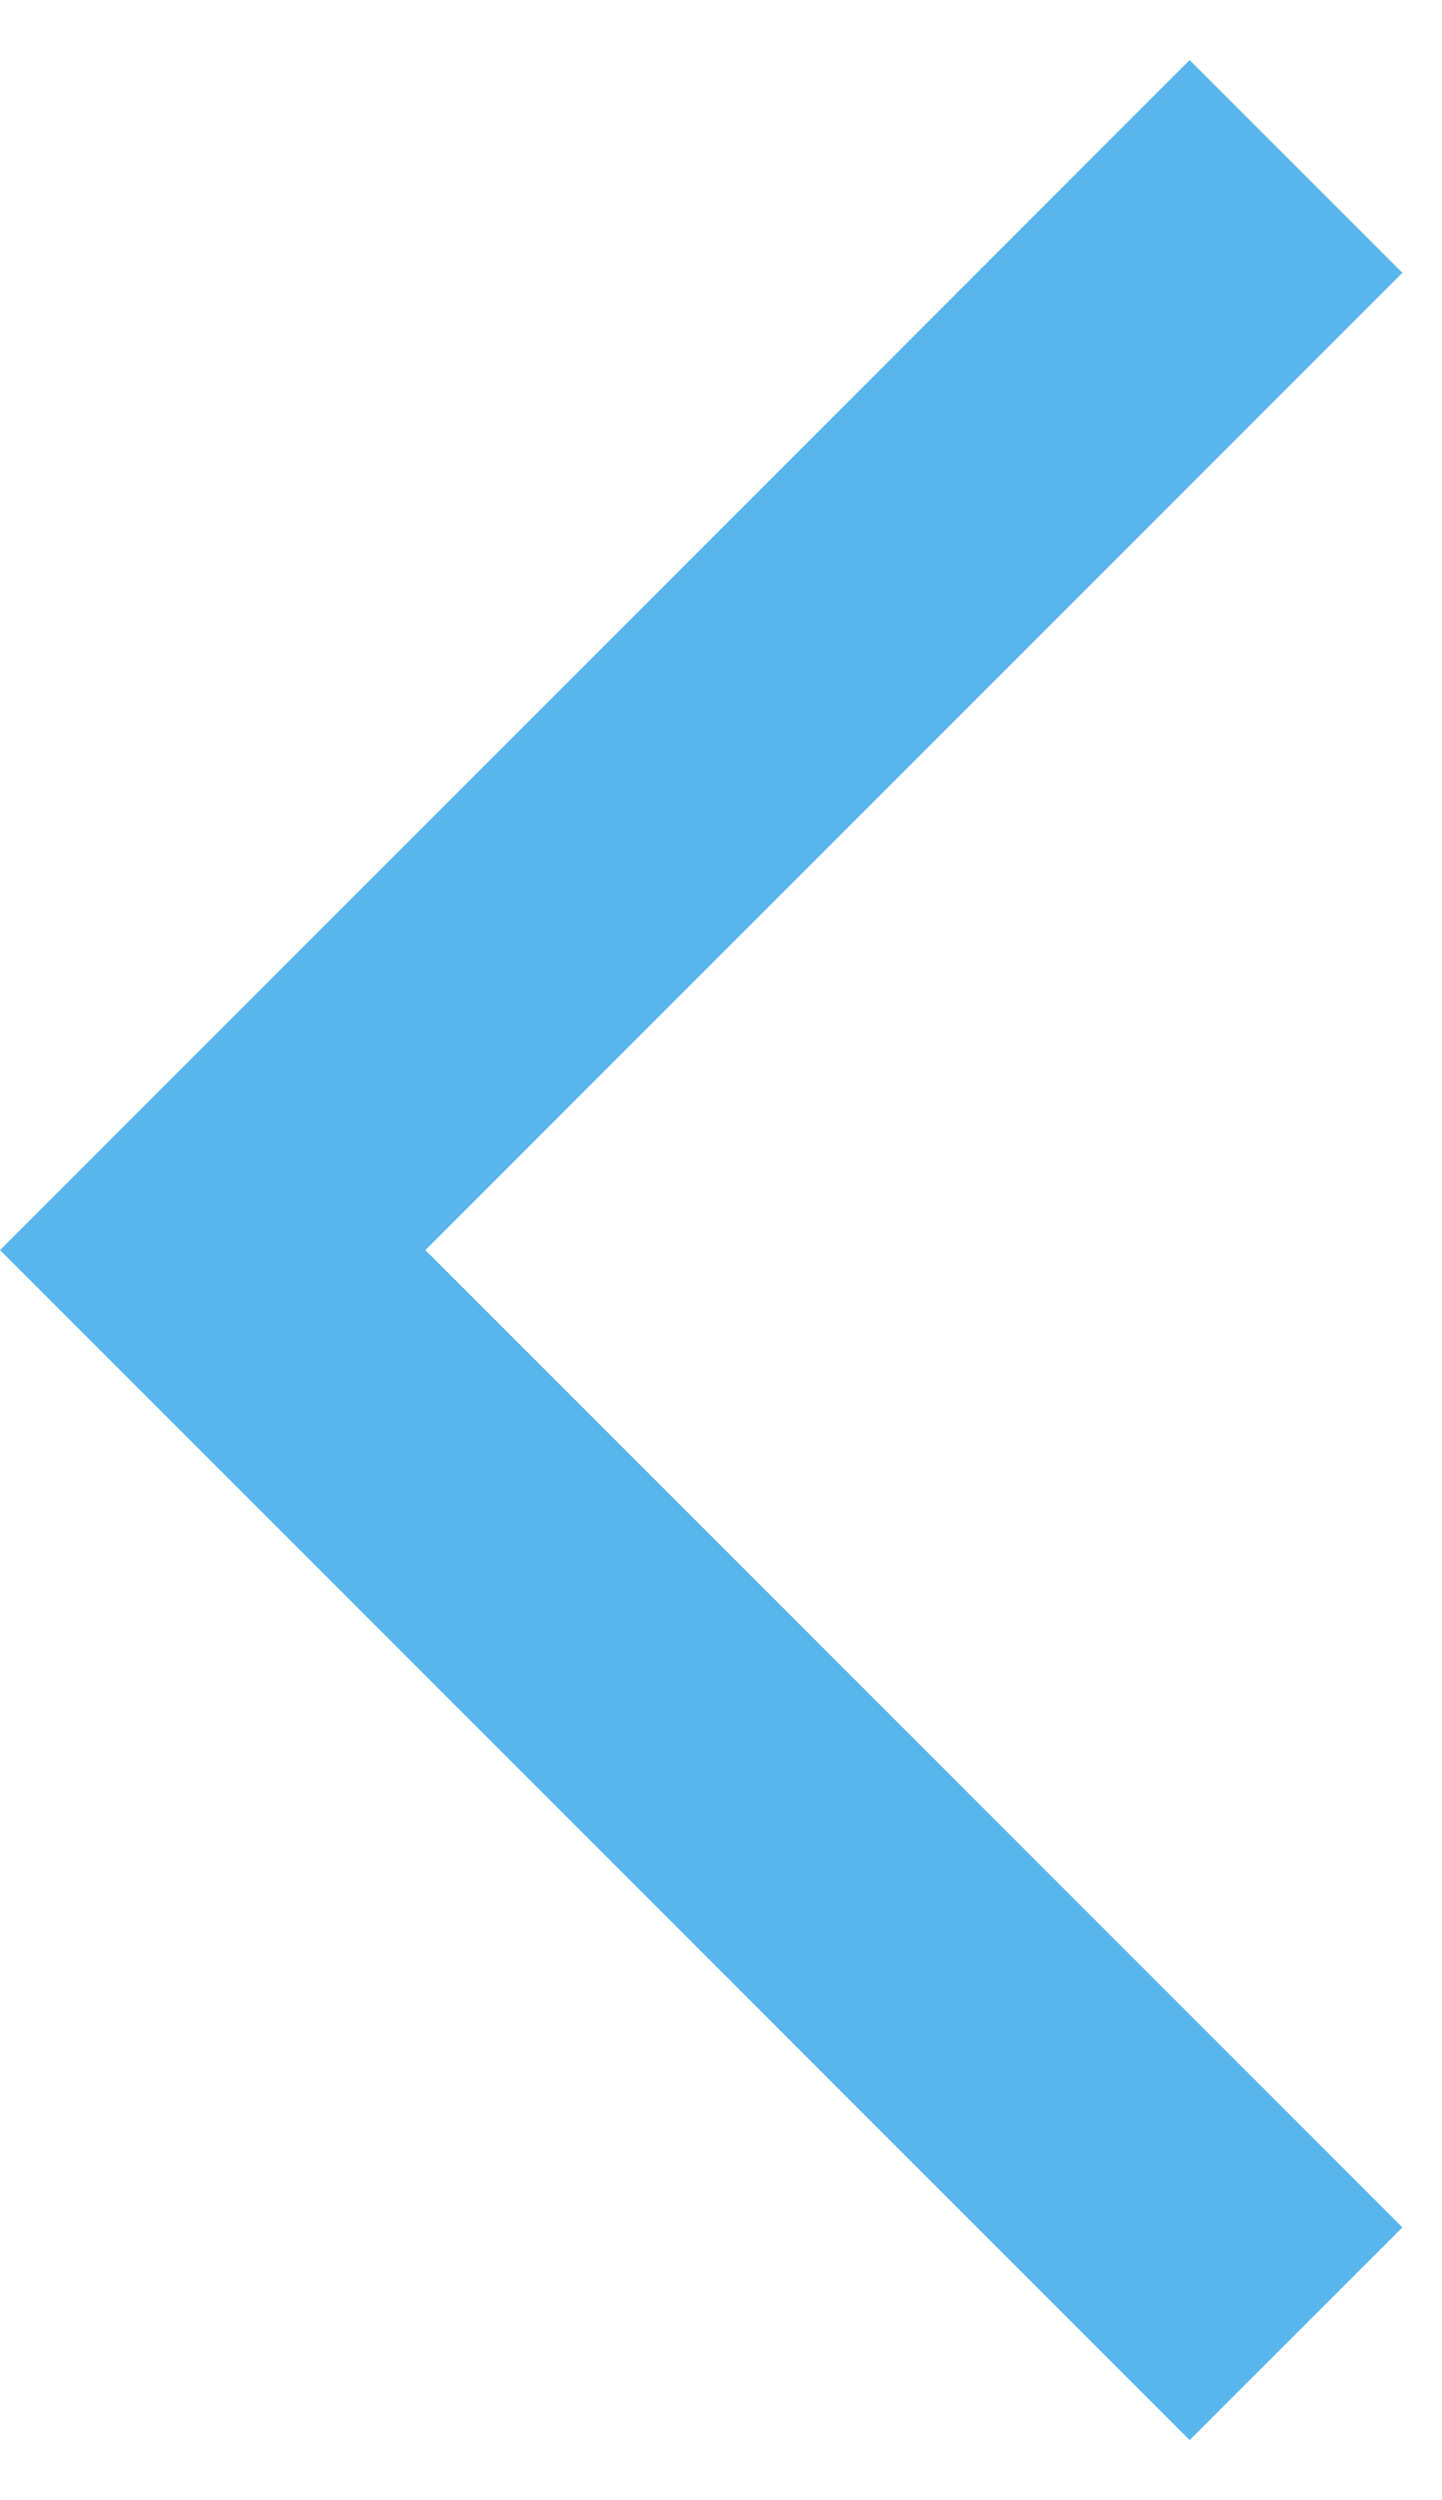
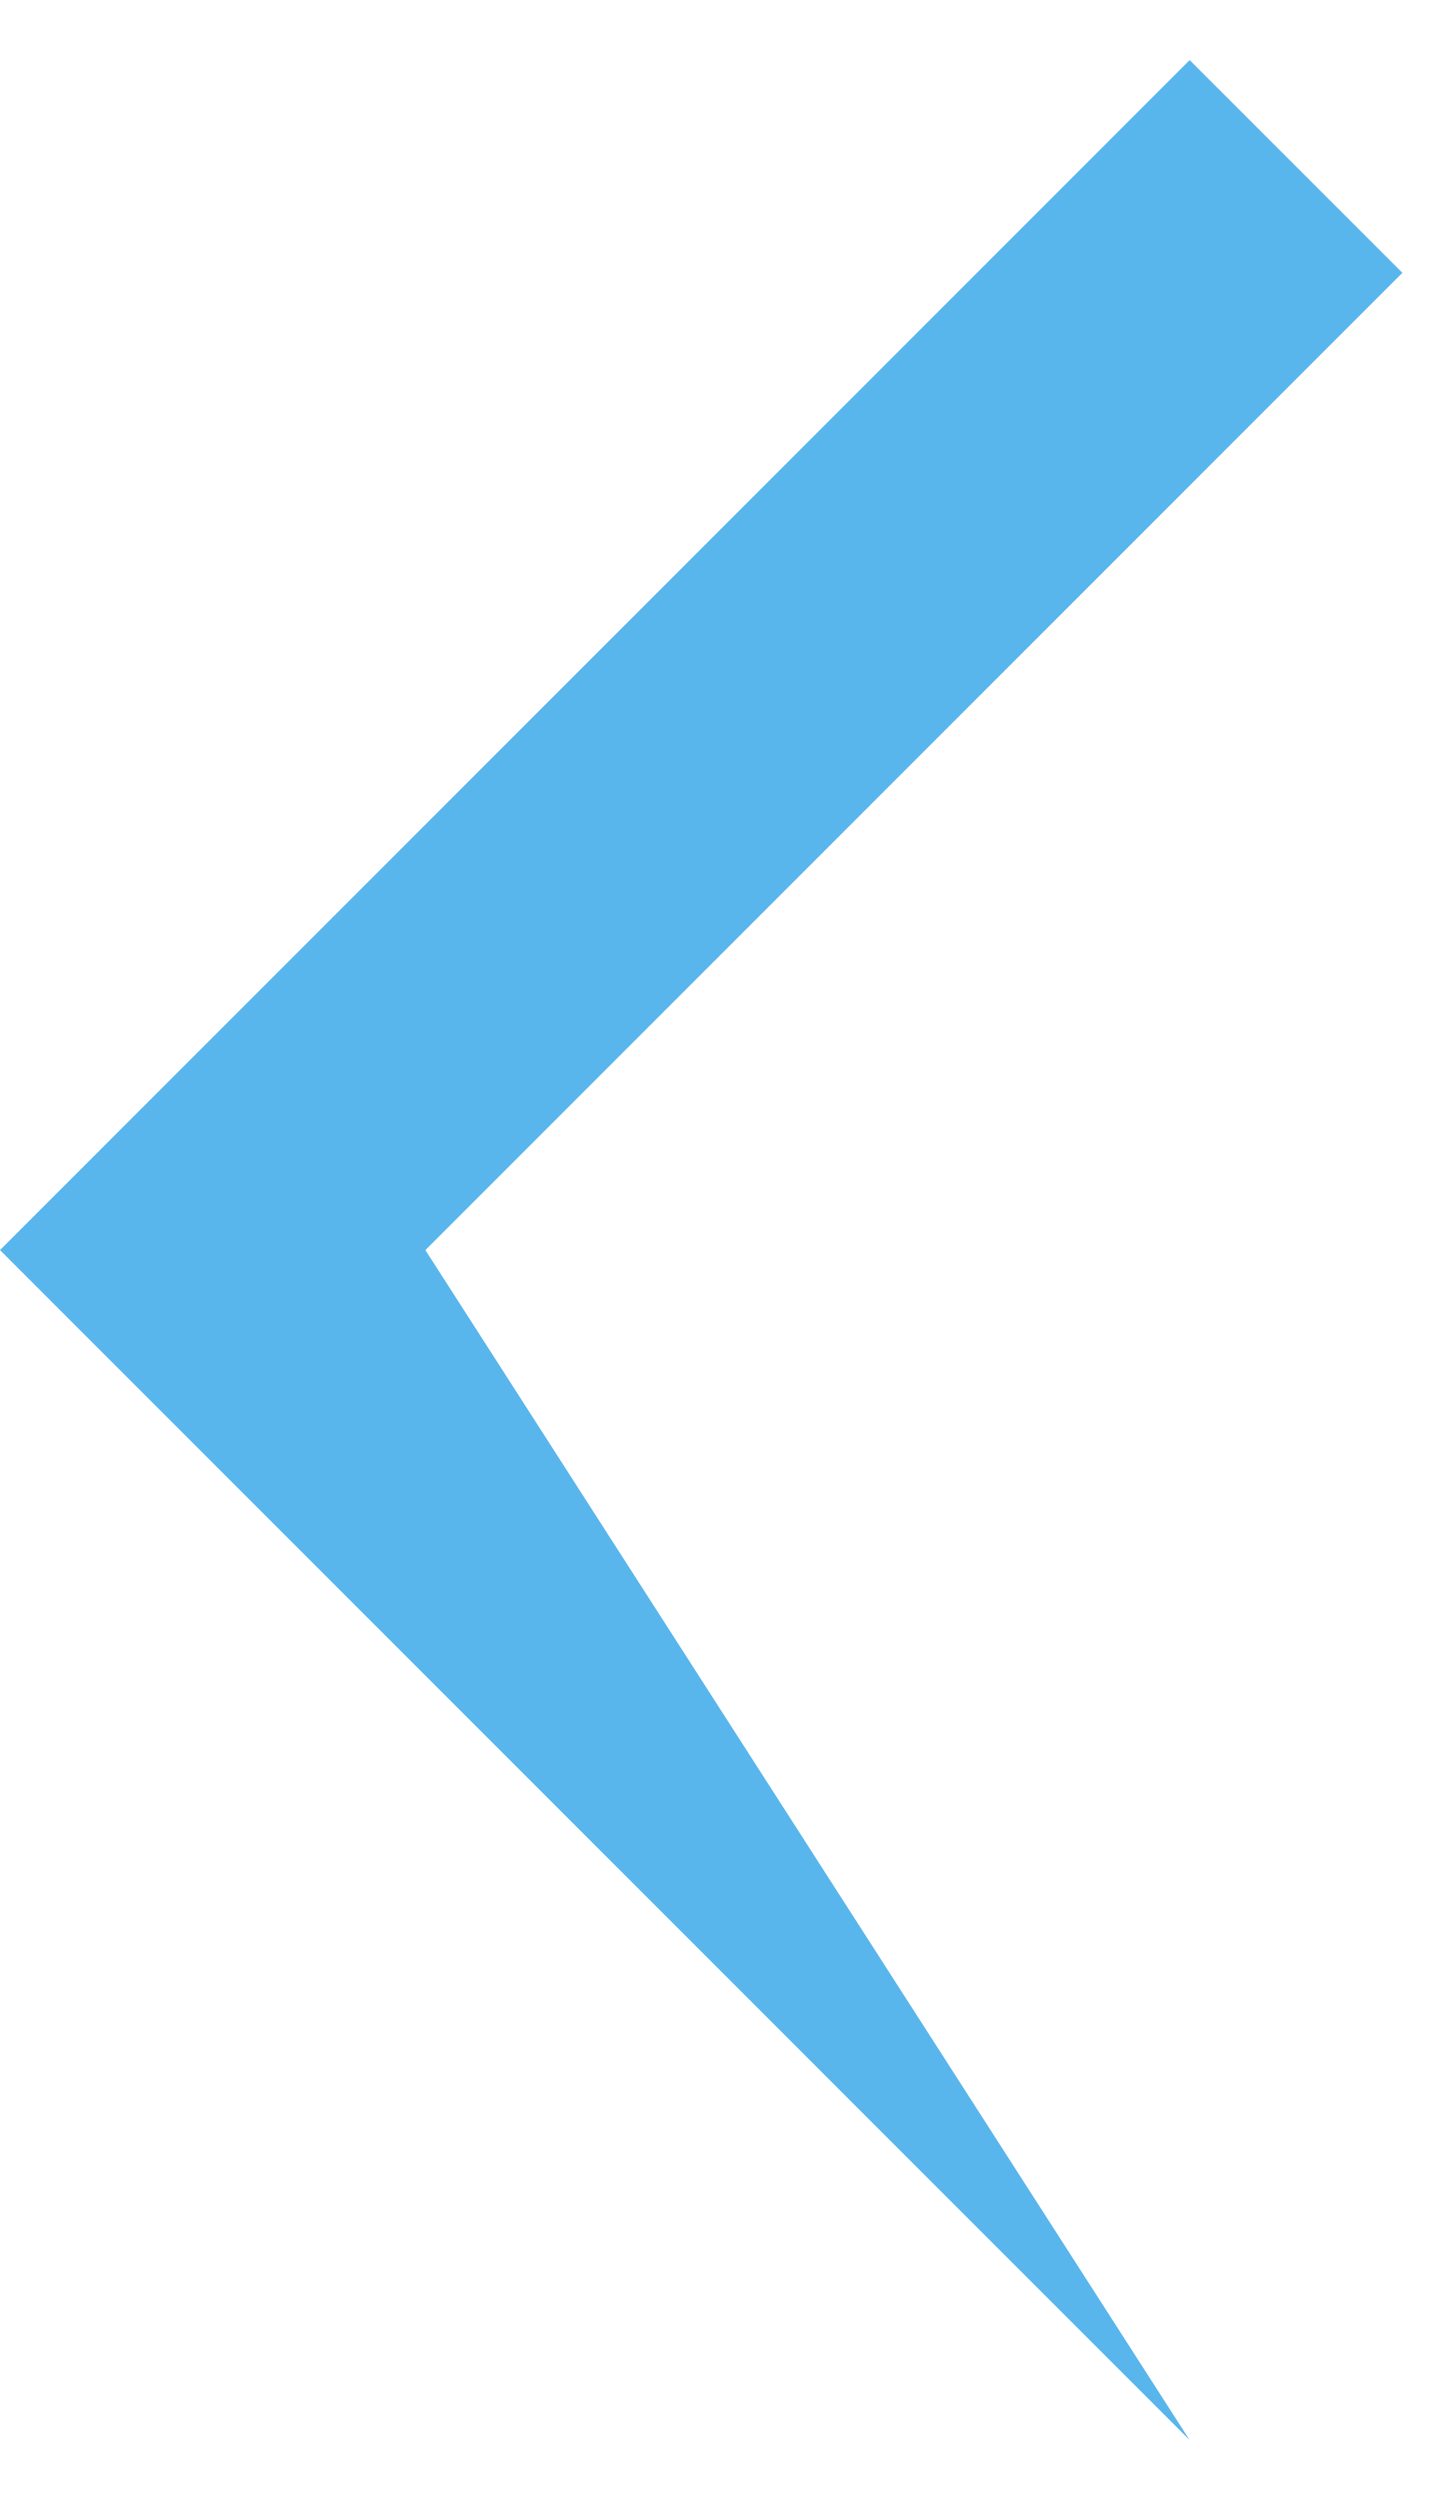
<svg xmlns="http://www.w3.org/2000/svg" width="15" height="26" viewBox="0 0 15 26" fill="none">
-   <path d="M14.588 2.837L12.375 0.625L0 13L12.375 25.375L14.588 23.163L4.425 13L14.588 2.837Z" fill="#59B6ED" />
+   <path d="M14.588 2.837L12.375 0.625L0 13L12.375 25.375L4.425 13L14.588 2.837Z" fill="#59B6ED" />
</svg>